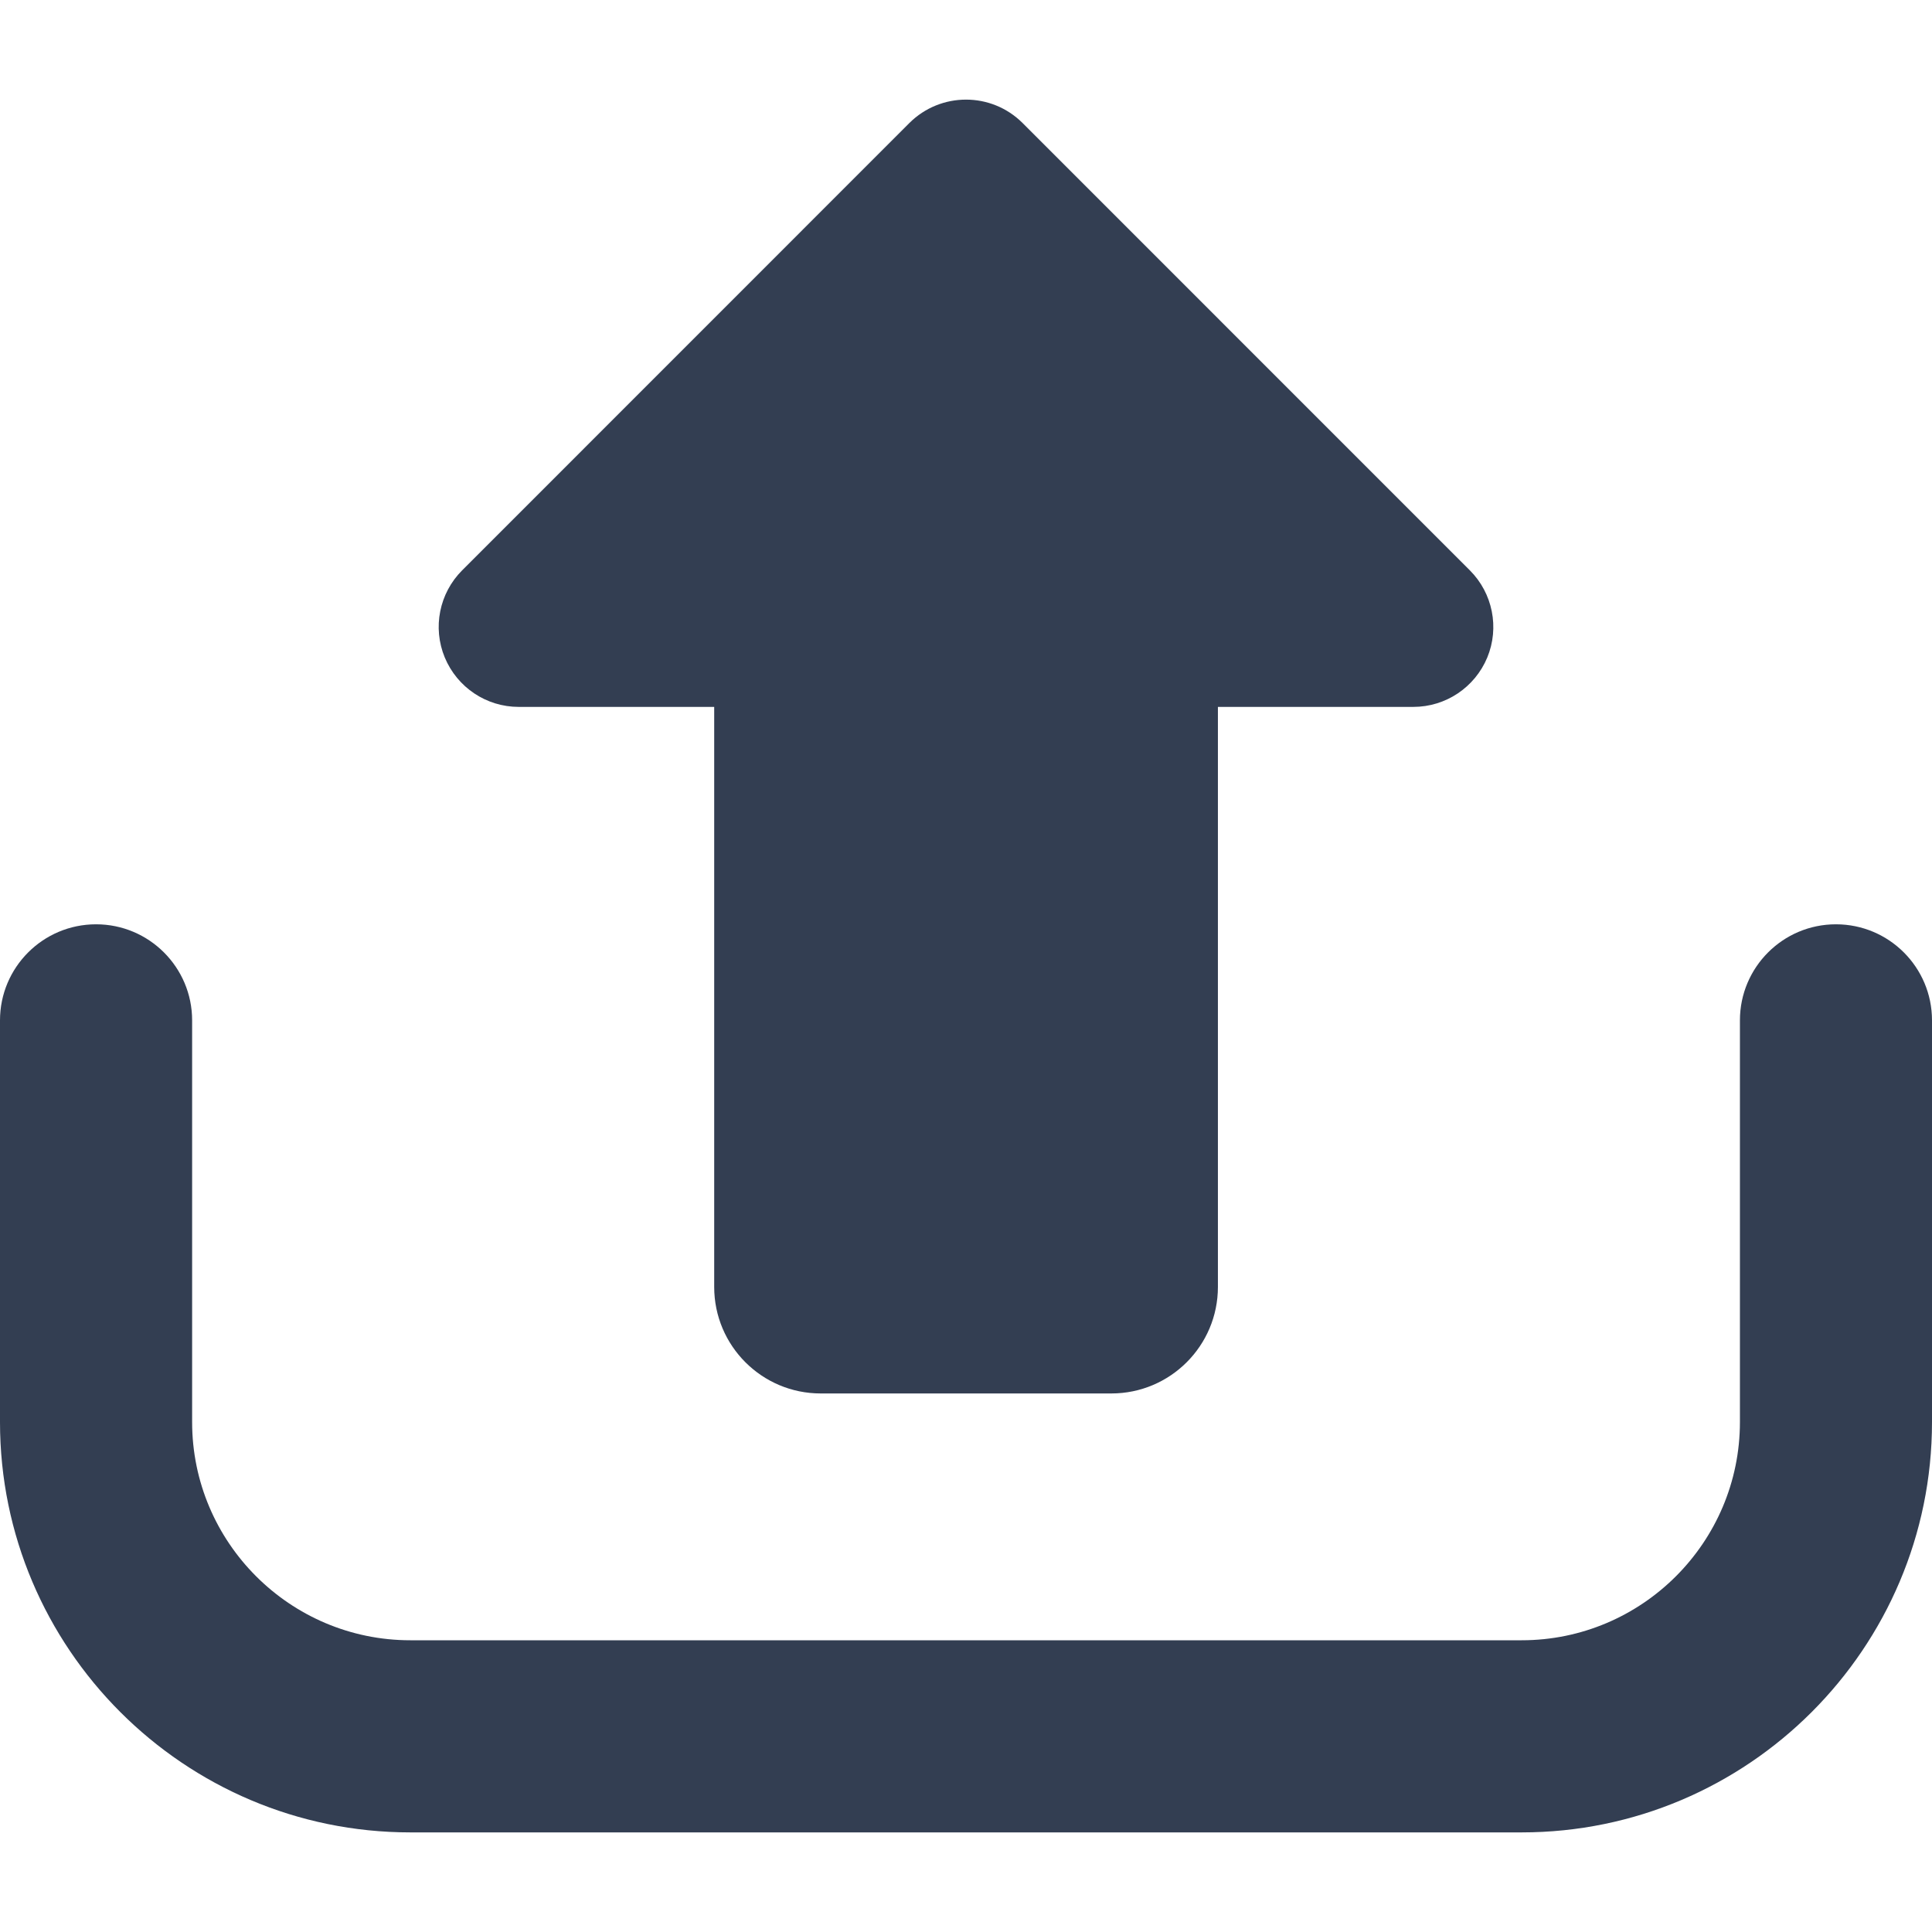
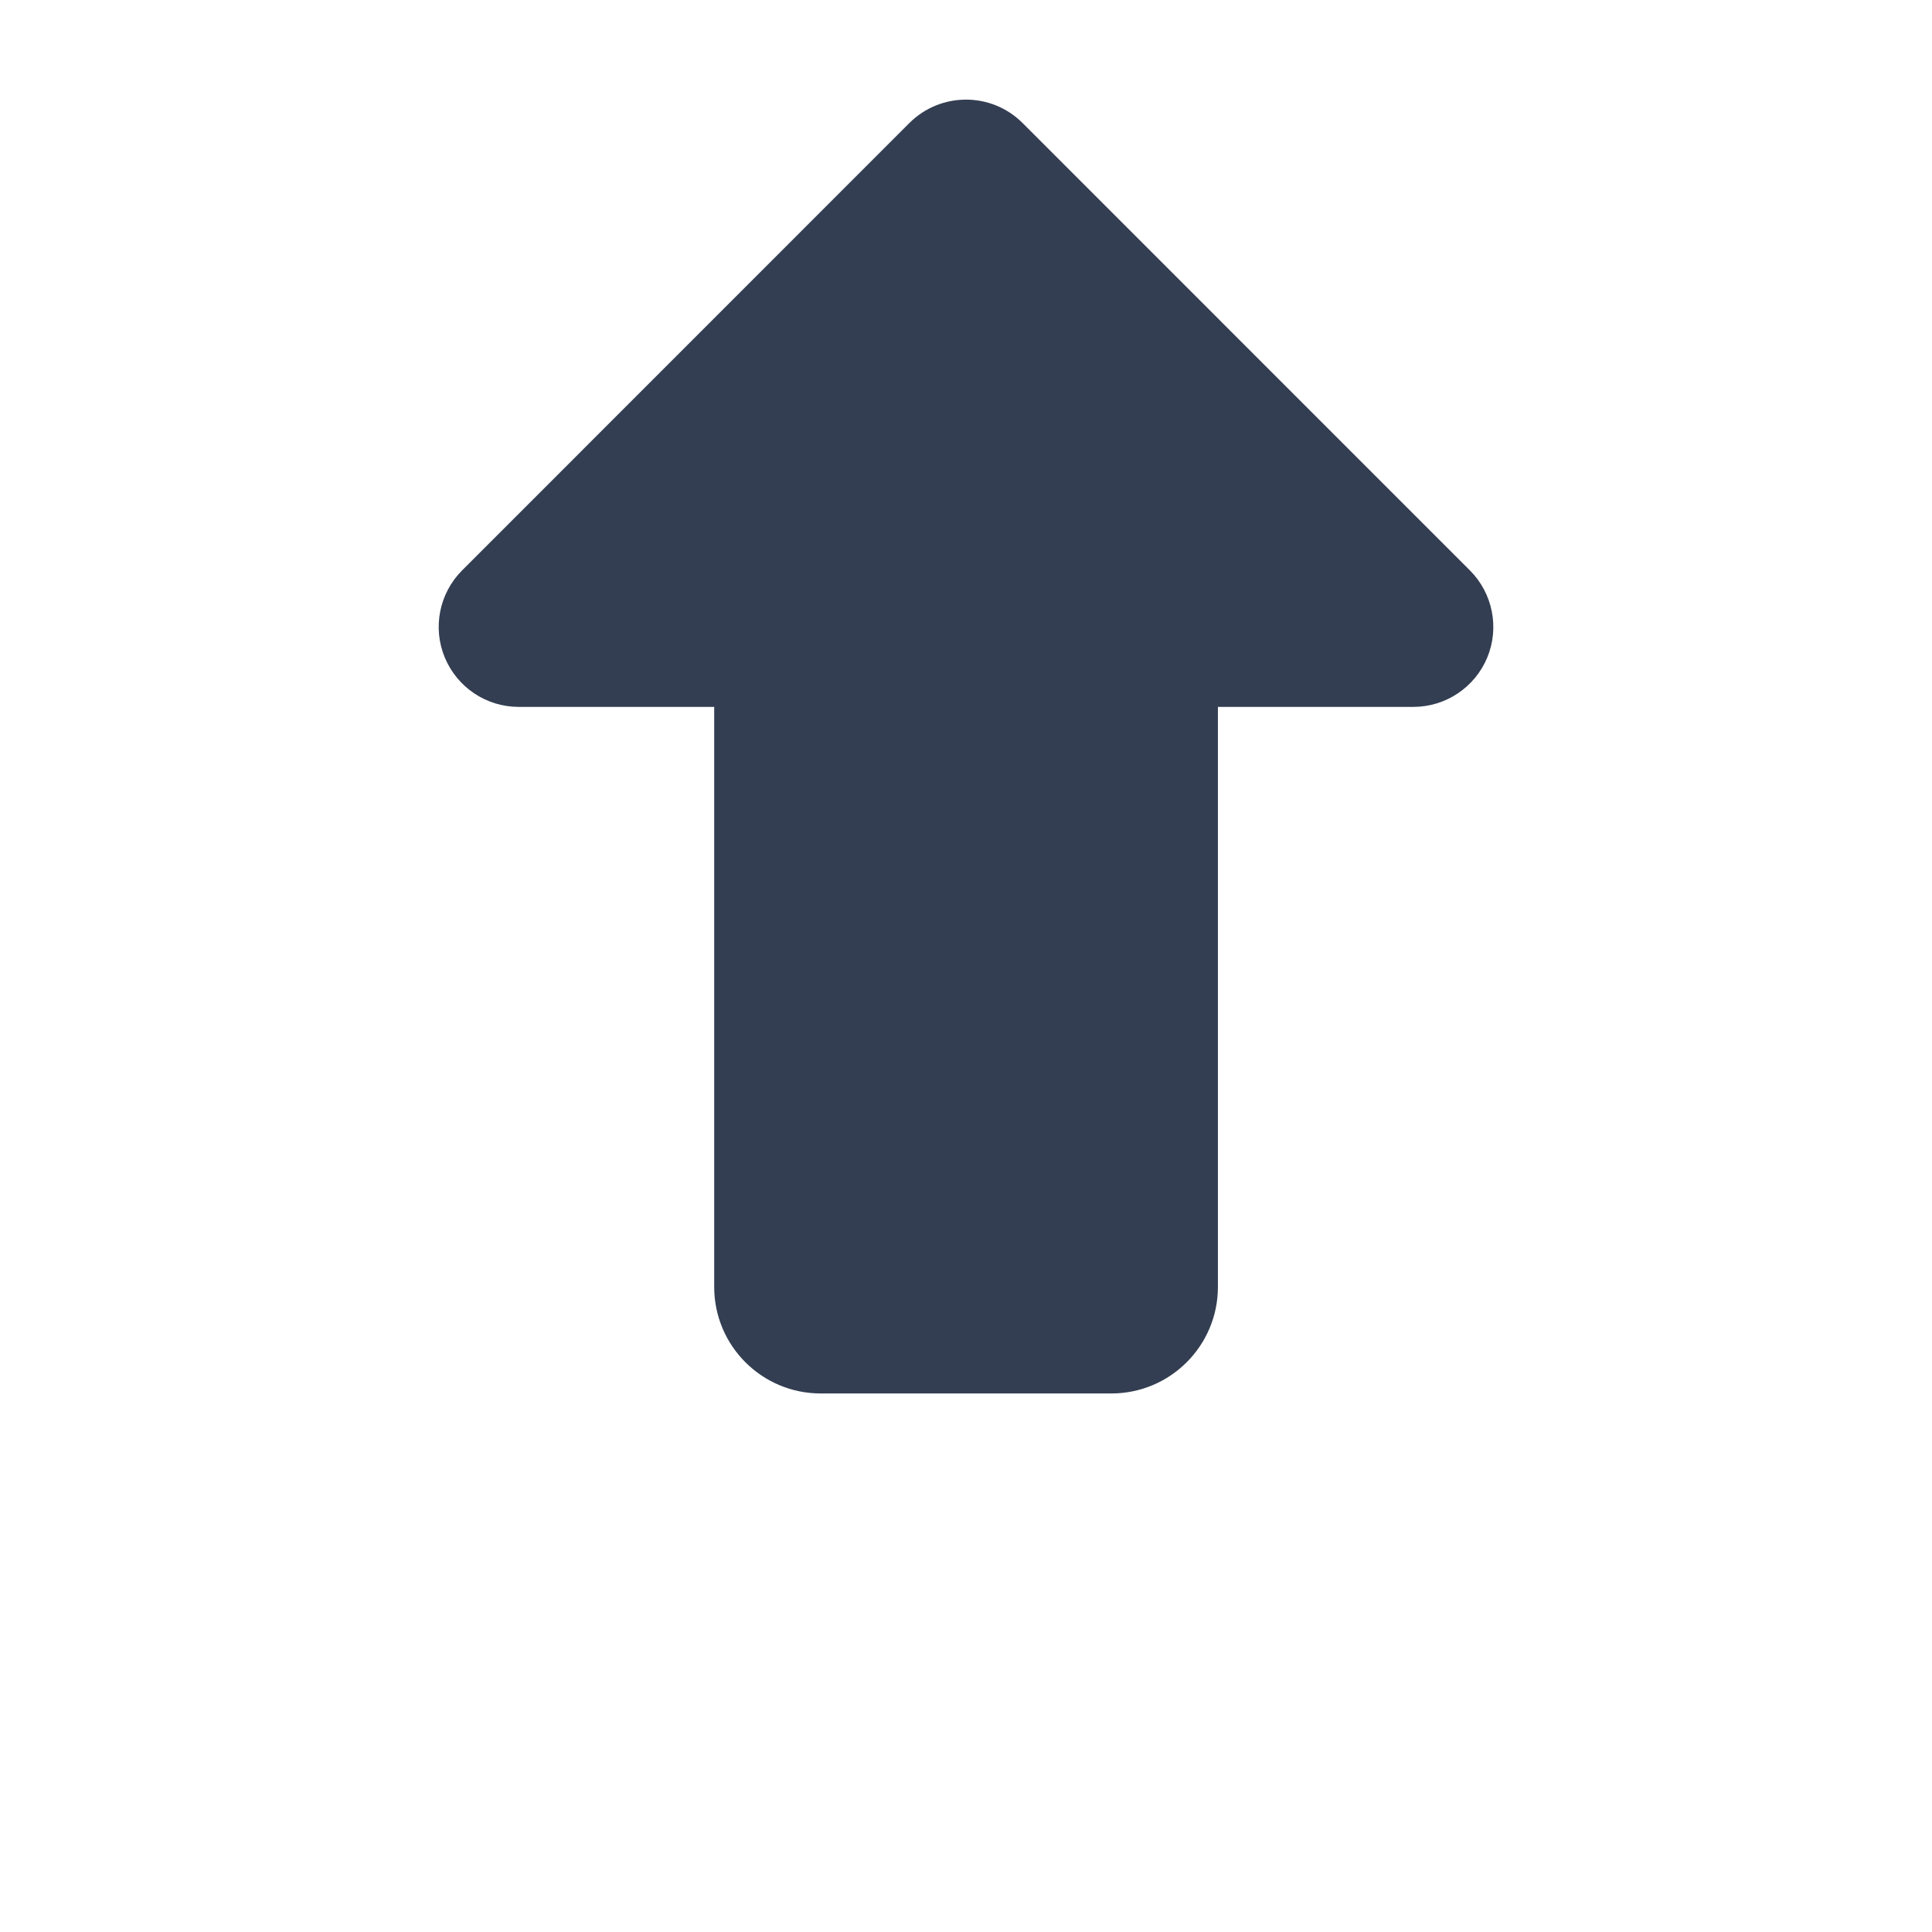
<svg xmlns="http://www.w3.org/2000/svg" width="36" height="36" viewBox="0 0 36 36" fill="none">
  <path d="M9.665 13.172H13.308V23.98C13.308 25.077 14.197 25.965 15.292 25.965H20.709C21.804 25.965 22.694 25.077 22.694 23.98V13.172H26.335C26.939 13.172 27.481 12.809 27.713 12.252C27.943 11.696 27.815 11.054 27.389 10.628L19.054 2.292C18.472 1.711 17.529 1.711 16.945 2.292L8.611 10.628C8.185 11.054 8.057 11.695 8.288 12.252C8.52 12.808 9.061 13.172 9.665 13.172Z" fill="#333E52" />
-   <path d="M34.21 17.223C33.222 17.223 32.421 18.025 32.421 19.013V26.498C32.421 28.74 30.596 30.564 28.354 30.564H7.646C5.404 30.564 3.58 28.74 3.58 26.498V19.013C3.58 18.025 2.778 17.223 1.79 17.223C0.801 17.223 0 18.025 0 19.013V26.498C0 30.714 3.43 34.144 7.646 34.144H28.354C32.57 34.144 36 30.714 36 26.498V19.013C36 18.025 35.199 17.223 34.21 17.223Z" fill="#333E52" />
</svg>